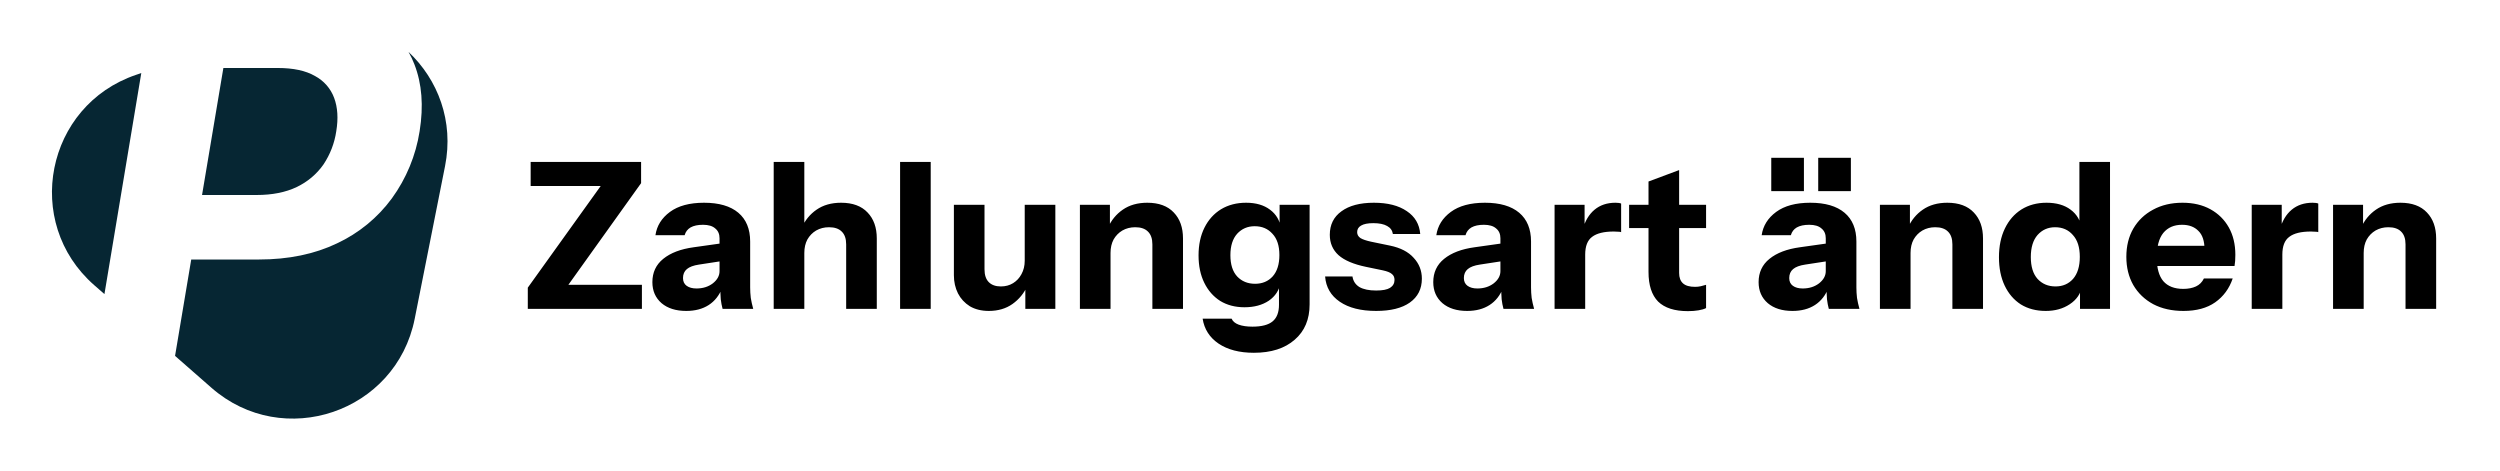
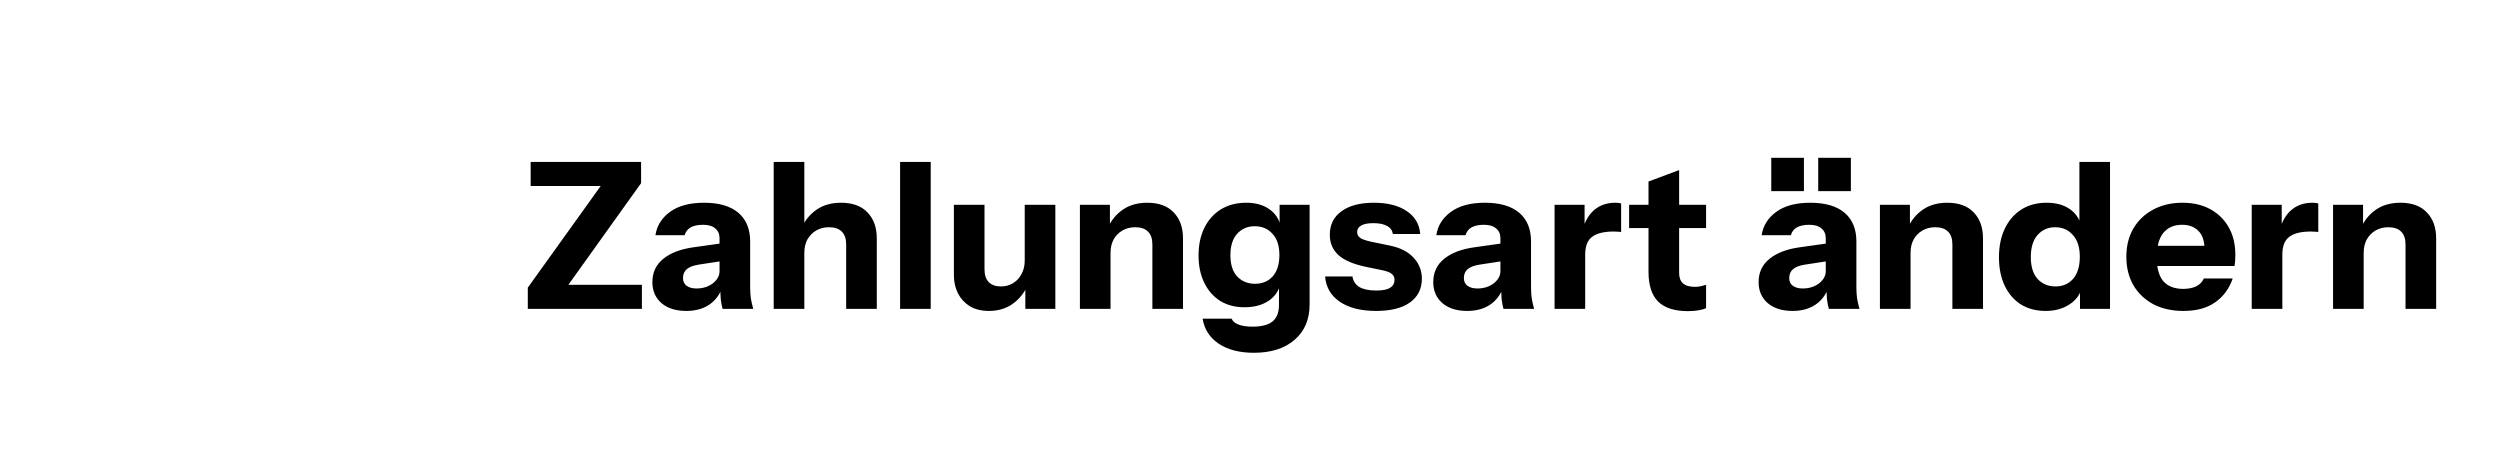
<svg xmlns="http://www.w3.org/2000/svg" width="1732" height="326" viewBox="0 0 1732 326" fill="none">
  <g clip-path="url(#clip0_1025_2)">
    <path d="M205.592 129.54C213.014 126.047 219.396 120.655 224.093 113.956C228.736 107.023 231.766 99.142 232.967 90.902C234.437 82.071 233.935 74.369 231.497 67.831C229.095 61.311 224.344 55.901 218.195 52.641C211.813 48.951 203.226 47.106 192.452 47.106H154.751L139.979 135.092H177.787C188.633 135.092 197.901 133.247 205.61 129.557L205.592 129.54Z" fill="#062633" />
    <path d="M94.245 51.853C31.678 73.115 15.598 154.062 65.292 197.571L72.356 203.751L97.884 50.617L94.245 51.853Z" fill="#062633" />
    <path d="M283.037 36C284.596 38.723 285.959 41.589 287.088 44.544C292.323 57.943 293.542 73.401 290.71 90.92C288.092 107.722 281.495 123.664 271.492 137.439C261.65 150.837 248.563 161.567 233.468 168.607C217.889 176.058 199.89 179.784 179.453 179.784H132.484L121.279 246.562L146.539 268.684C196.233 312.194 274.432 285.629 287.303 220.875L308.332 115.066C314.535 83.88 303.33 55.113 283.073 36.018L283.037 36Z" fill="#062633" />
  </g>
  <path d="M365.657 214V199.291L421.946 120.799L427.179 128.86H367.637V112.171H444.15V126.88L388.71 204.383L383.76 197.311H444.716V214H365.657ZM500.62 214C500.054 211.926 499.63 209.71 499.347 207.353C499.158 204.996 499.064 202.261 499.064 199.15H498.498V165.066C498.498 162.143 497.508 159.88 495.528 158.277C493.643 156.58 490.814 155.731 487.043 155.731C483.46 155.731 480.584 156.344 478.415 157.57C476.341 158.796 474.974 160.587 474.314 162.944H454.09C455.033 156.439 458.38 151.064 464.131 146.821C469.883 142.579 477.755 140.457 487.75 140.457C498.121 140.457 506.041 142.767 511.51 147.387C516.978 152.007 519.713 158.654 519.713 167.329V199.15C519.713 201.507 519.854 203.911 520.137 206.363C520.514 208.72 521.08 211.266 521.834 214H500.62ZM475.445 215.414C468.28 215.414 462.575 213.623 458.333 210.04C454.09 206.363 451.968 201.507 451.968 195.473C451.968 188.779 454.467 183.404 459.464 179.35C464.555 175.201 471.627 172.514 480.678 171.289L501.751 168.319V180.623L484.214 183.31C480.443 183.876 477.661 184.913 475.87 186.421C474.078 187.93 473.183 190.004 473.183 192.644C473.183 195.001 474.031 196.793 475.728 198.019C477.425 199.244 479.688 199.857 482.517 199.857C486.948 199.857 490.72 198.679 493.831 196.321C496.943 193.87 498.498 191.041 498.498 187.836L500.478 199.15C498.404 204.524 495.245 208.579 491.003 211.313C486.76 214.047 481.574 215.414 475.445 215.414ZM536.018 214V112.171H557.232V214H536.018ZM586.225 214V169.309C586.225 165.349 585.188 162.379 583.114 160.399C581.134 158.419 578.211 157.429 574.345 157.429C571.045 157.429 568.075 158.183 565.435 159.691C562.889 161.2 560.862 163.274 559.354 165.914C557.939 168.554 557.232 171.666 557.232 175.249L555.394 157.853C557.751 152.573 561.192 148.377 565.718 145.266C570.338 142.06 575.995 140.457 582.689 140.457C590.704 140.457 596.832 142.72 601.075 147.246C605.318 151.677 607.439 157.664 607.439 165.207V214H586.225ZM623.582 214V112.171H644.796V214H623.582ZM685.037 215.414C679.946 215.414 675.561 214.33 671.884 212.161C668.301 209.899 665.567 206.929 663.681 203.251C661.796 199.48 660.853 195.284 660.853 190.664V141.871H682.067V186.563C682.067 190.523 683.057 193.493 685.037 195.473C687.017 197.453 689.799 198.443 693.381 198.443C696.587 198.443 699.416 197.689 701.867 196.18C704.319 194.671 706.251 192.597 707.666 189.957C709.174 187.223 709.929 184.111 709.929 180.623L711.767 198.019C709.41 203.204 705.969 207.4 701.443 210.606C696.917 213.811 691.449 215.414 685.037 215.414ZM710.353 214V197.029H709.929V141.871H731.143V214H710.353ZM748.161 214V141.871H768.951V158.843H769.375V214H748.161ZM798.368 214V169.309C798.368 165.349 797.331 162.379 795.256 160.399C793.276 158.419 790.354 157.429 786.488 157.429C783.188 157.429 780.218 158.183 777.578 159.691C775.032 161.2 773.005 163.274 771.496 165.914C770.082 168.554 769.375 171.666 769.375 175.249L767.536 157.853C769.894 152.573 773.335 148.377 777.861 145.266C782.481 142.06 788.138 140.457 794.832 140.457C802.846 140.457 808.975 142.72 813.218 147.246C817.461 151.677 819.582 157.664 819.582 165.207V214H798.368ZM868.684 244.407C858.69 244.407 850.534 242.286 844.217 238.043C837.994 233.8 834.317 228.049 833.186 220.789H853.269C854.023 222.58 855.626 223.947 858.077 224.89C860.623 225.833 863.829 226.304 867.694 226.304C874.106 226.304 878.773 225.079 881.696 222.627C884.619 220.176 886.08 216.357 886.08 211.171V195.473L887.211 195.756C886.269 201.036 883.534 205.231 879.009 208.343C874.483 211.36 868.873 212.869 862.179 212.869C855.767 212.869 850.157 211.407 845.349 208.484C840.634 205.467 836.957 201.271 834.317 195.897C831.677 190.523 830.357 184.206 830.357 176.946C830.357 169.591 831.724 163.18 834.459 157.711C837.193 152.243 841.011 148 845.914 144.983C850.911 141.966 856.71 140.457 863.31 140.457C870.099 140.457 875.614 142.06 879.857 145.266C884.194 148.471 886.74 152.856 887.494 158.419L886.504 158.56V141.871H907.294V210.889C907.294 221.26 903.853 229.416 896.97 235.356C890.087 241.39 880.659 244.407 868.684 244.407ZM869.533 196.604C874.53 196.604 878.584 194.907 881.696 191.513C884.807 188.024 886.363 183.074 886.363 176.663C886.363 170.251 884.76 165.349 881.554 161.954C878.443 158.466 874.341 156.721 869.25 156.721C864.347 156.721 860.293 158.466 857.087 161.954C853.976 165.443 852.42 170.393 852.42 176.804C852.42 183.216 853.976 188.119 857.087 191.513C860.293 194.907 864.441 196.604 869.533 196.604ZM953.39 215.414C942.83 215.414 934.439 213.293 928.216 209.05C921.993 204.807 918.599 198.961 918.033 191.513H936.984C937.456 194.719 939.059 197.17 941.793 198.867C944.622 200.47 948.487 201.271 953.39 201.271C957.822 201.271 961.027 200.659 963.007 199.433C965.082 198.113 966.119 196.274 966.119 193.917C966.119 192.126 965.506 190.759 964.28 189.816C963.149 188.779 961.027 187.93 957.916 187.27L946.319 184.866C937.739 183.074 931.422 180.387 927.367 176.804C923.313 173.127 921.286 168.413 921.286 162.661C921.286 155.684 923.973 150.263 929.347 146.397C934.722 142.437 942.217 140.457 951.834 140.457C961.357 140.457 968.947 142.39 974.604 146.256C980.262 150.027 983.373 155.307 983.939 162.096H964.987C964.61 159.644 963.29 157.806 961.027 156.58C958.764 155.26 955.559 154.6 951.41 154.6C947.639 154.6 944.81 155.166 942.924 156.297C941.133 157.334 940.237 158.843 940.237 160.823C940.237 162.52 940.992 163.887 942.5 164.924C944.009 165.867 946.507 166.716 949.996 167.47L963.007 170.157C970.267 171.666 975.736 174.494 979.413 178.643C983.184 182.697 985.07 187.506 985.07 193.069C985.07 200.14 982.289 205.656 976.726 209.616C971.257 213.481 963.479 215.414 953.39 215.414ZM1041.61 214C1041.05 211.926 1040.62 209.71 1040.34 207.353C1040.15 204.996 1040.06 202.261 1040.06 199.15H1039.49V165.066C1039.49 162.143 1038.5 159.88 1036.52 158.277C1034.63 156.58 1031.81 155.731 1028.03 155.731C1024.45 155.731 1021.58 156.344 1019.41 157.57C1017.33 158.796 1015.97 160.587 1015.31 162.944H995.082C996.025 156.439 999.372 151.064 1005.12 146.821C1010.87 142.579 1018.75 140.457 1028.74 140.457C1039.11 140.457 1047.03 142.767 1052.5 147.387C1057.97 152.007 1060.7 158.654 1060.7 167.329V199.15C1060.7 201.507 1060.85 203.911 1061.13 206.363C1061.51 208.72 1062.07 211.266 1062.83 214H1041.61ZM1016.44 215.414C1009.27 215.414 1003.57 213.623 999.325 210.04C995.082 206.363 992.96 201.507 992.96 195.473C992.96 188.779 995.459 183.404 1000.46 179.35C1005.55 175.201 1012.62 172.514 1021.67 171.289L1042.74 168.319V180.623L1025.21 183.31C1021.43 183.876 1018.65 184.913 1016.86 186.421C1015.07 187.93 1014.17 190.004 1014.17 192.644C1014.17 195.001 1015.02 196.793 1016.72 198.019C1018.42 199.244 1020.68 199.857 1023.51 199.857C1027.94 199.857 1031.71 198.679 1034.82 196.321C1037.93 193.87 1039.49 191.041 1039.49 187.836L1041.47 199.15C1039.4 204.524 1036.24 208.579 1031.99 211.313C1027.75 214.047 1022.57 215.414 1016.44 215.414ZM1077.01 214V141.871H1097.8V158.843H1098.22V214H1077.01ZM1098.22 176.38L1096.39 159.267C1098.08 153.139 1100.86 148.471 1104.73 145.266C1108.6 142.06 1113.4 140.457 1119.16 140.457C1120.95 140.457 1122.27 140.646 1123.12 141.023V160.823C1122.64 160.634 1121.98 160.54 1121.14 160.54C1120.29 160.446 1119.25 160.399 1118.02 160.399C1111.24 160.399 1106.24 161.624 1103.03 164.076C1099.83 166.433 1098.22 170.534 1098.22 176.38ZM1169.38 215.556C1160.14 215.556 1153.26 213.34 1148.73 208.909C1144.3 204.383 1142.09 197.547 1142.09 188.401V125.749L1163.3 117.829V189.109C1163.3 192.314 1164.2 194.719 1165.99 196.321C1167.78 197.924 1170.56 198.726 1174.33 198.726C1175.75 198.726 1177.07 198.584 1178.29 198.301C1179.52 198.019 1180.74 197.689 1181.97 197.311V213.434C1180.74 214.094 1179 214.613 1176.74 214.99C1174.57 215.367 1172.12 215.556 1169.38 215.556ZM1128.65 157.994V141.871H1181.97V157.994H1128.65ZM1267.01 214C1266.45 211.926 1266.02 209.71 1265.74 207.353C1265.55 204.996 1265.46 202.261 1265.46 199.15H1264.89V165.066C1264.89 162.143 1263.9 159.88 1261.92 158.277C1260.04 156.58 1257.21 155.731 1253.44 155.731C1249.85 155.731 1246.98 156.344 1244.81 157.57C1242.73 158.796 1241.37 160.587 1240.71 162.944H1220.48C1221.43 156.439 1224.77 151.064 1230.52 146.821C1236.28 142.579 1244.15 140.457 1254.14 140.457C1264.51 140.457 1272.43 142.767 1277.9 147.387C1283.37 152.007 1286.11 158.654 1286.11 167.329V199.15C1286.11 201.507 1286.25 203.911 1286.53 206.363C1286.91 208.72 1287.47 211.266 1288.23 214H1267.01ZM1241.84 215.414C1234.67 215.414 1228.97 213.623 1224.73 210.04C1220.48 206.363 1218.36 201.507 1218.36 195.473C1218.36 188.779 1220.86 183.404 1225.86 179.35C1230.95 175.201 1238.02 172.514 1247.07 171.289L1268.14 168.319V180.623L1250.61 183.31C1246.84 183.876 1244.05 184.913 1242.26 186.421C1240.47 187.93 1239.58 190.004 1239.58 192.644C1239.58 195.001 1240.42 196.793 1242.12 198.019C1243.82 199.244 1246.08 199.857 1248.91 199.857C1253.34 199.857 1257.11 198.679 1260.22 196.321C1263.34 193.87 1264.89 191.041 1264.89 187.836L1266.87 199.15C1264.8 204.524 1261.64 208.579 1257.4 211.313C1253.15 214.047 1247.97 215.414 1241.84 215.414ZM1259.66 132.396V109.343H1282.29V132.396H1259.66ZM1227.13 132.396V109.343H1249.76V132.396H1227.13ZM1302.41 214V141.871H1323.2V158.843H1323.63V214H1302.41ZM1352.62 214V169.309C1352.62 165.349 1351.58 162.379 1349.51 160.399C1347.53 158.419 1344.6 157.429 1340.74 157.429C1337.44 157.429 1334.47 158.183 1331.83 159.691C1329.28 161.2 1327.26 163.274 1325.75 165.914C1324.33 168.554 1323.63 171.666 1323.63 175.249L1321.79 157.853C1324.14 152.573 1327.59 148.377 1332.11 145.266C1336.73 142.06 1342.39 140.457 1349.08 140.457C1357.1 140.457 1363.23 142.72 1367.47 147.246C1371.71 151.677 1373.83 157.664 1373.83 165.207V214H1352.62ZM1441.03 214V198.019L1442.45 198.301C1441.5 203.487 1438.67 207.636 1433.96 210.747C1429.34 213.859 1423.78 215.414 1417.27 215.414C1410.67 215.414 1404.92 213.906 1400.02 210.889C1395.21 207.777 1391.48 203.44 1388.84 197.877C1386.2 192.314 1384.88 185.761 1384.88 178.219C1384.88 170.581 1386.25 163.934 1388.99 158.277C1391.72 152.62 1395.54 148.236 1400.44 145.124C1405.44 142.013 1411.24 140.457 1417.84 140.457C1424.72 140.457 1430.28 142.06 1434.53 145.266C1438.86 148.471 1441.41 152.856 1442.16 158.419L1440.61 158.56V112.171H1461.82V214H1441.03ZM1424.06 198.443C1429.06 198.443 1433.11 196.699 1436.22 193.21C1439.33 189.627 1440.89 184.536 1440.89 177.936C1440.89 171.336 1439.29 166.291 1436.08 162.803C1432.97 159.22 1428.87 157.429 1423.78 157.429C1418.87 157.429 1414.82 159.22 1411.61 162.803C1408.5 166.386 1406.95 171.477 1406.95 178.077C1406.95 184.677 1408.5 189.721 1411.61 193.21C1414.82 196.699 1418.97 198.443 1424.06 198.443ZM1512.73 215.414C1504.71 215.414 1497.73 213.859 1491.79 210.747C1485.85 207.541 1481.23 203.11 1477.93 197.453C1474.73 191.796 1473.13 185.29 1473.13 177.936C1473.13 170.487 1474.73 163.981 1477.93 158.419C1481.23 152.761 1485.81 148.377 1491.65 145.266C1497.5 142.06 1504.29 140.457 1512.02 140.457C1519.47 140.457 1525.93 141.966 1531.39 144.983C1536.86 148 1541.11 152.196 1544.12 157.57C1547.14 162.944 1548.65 169.261 1548.65 176.521C1548.65 178.03 1548.6 179.444 1548.51 180.764C1548.41 181.99 1548.27 183.169 1548.08 184.3H1485.57V170.299H1530.97L1527.29 172.844C1527.29 166.999 1525.88 162.709 1523.05 159.974C1520.32 157.146 1516.54 155.731 1511.74 155.731C1506.17 155.731 1501.84 157.617 1498.72 161.389C1495.71 165.16 1494.2 170.817 1494.2 178.36C1494.2 185.714 1495.71 191.183 1498.72 194.766C1501.84 198.349 1506.46 200.14 1512.58 200.14C1515.98 200.14 1518.9 199.574 1521.35 198.443C1523.8 197.311 1525.64 195.473 1526.87 192.927H1546.81C1544.45 199.904 1540.4 205.42 1534.65 209.474C1528.99 213.434 1521.68 215.414 1512.73 215.414ZM1559.99 214V141.871H1580.78V158.843H1581.21V214H1559.99ZM1581.21 176.38L1579.37 159.267C1581.07 153.139 1583.85 148.471 1587.71 145.266C1591.58 142.06 1596.39 140.457 1602.14 140.457C1603.93 140.457 1605.25 140.646 1606.1 141.023V160.823C1605.63 160.634 1604.97 160.54 1604.12 160.54C1603.27 160.446 1602.23 160.399 1601.01 160.399C1594.22 160.399 1589.22 161.624 1586.02 164.076C1582.81 166.433 1581.21 170.534 1581.21 176.38ZM1616.34 214V141.871H1637.13V158.843H1637.56V214H1616.34ZM1666.55 214V169.309C1666.55 165.349 1665.51 162.379 1663.44 160.399C1661.46 158.419 1658.54 157.429 1654.67 157.429C1651.37 157.429 1648.4 158.183 1645.76 159.691C1643.22 161.2 1641.19 163.274 1639.68 165.914C1638.27 168.554 1637.56 171.666 1637.56 175.249L1635.72 157.853C1638.08 152.573 1641.52 148.377 1646.04 145.266C1650.66 142.06 1656.32 140.457 1663.02 140.457C1671.03 140.457 1677.16 142.72 1681.4 147.246C1685.64 151.677 1687.77 157.664 1687.77 165.207V214H1666.55Z" fill="black" />
  <defs>
    <clipPath id="clip0_1025_2">
-       <rect width="276" height="254" fill="white" transform="translate(36 36)" />
-     </clipPath>
+       </clipPath>
  </defs>
</svg>